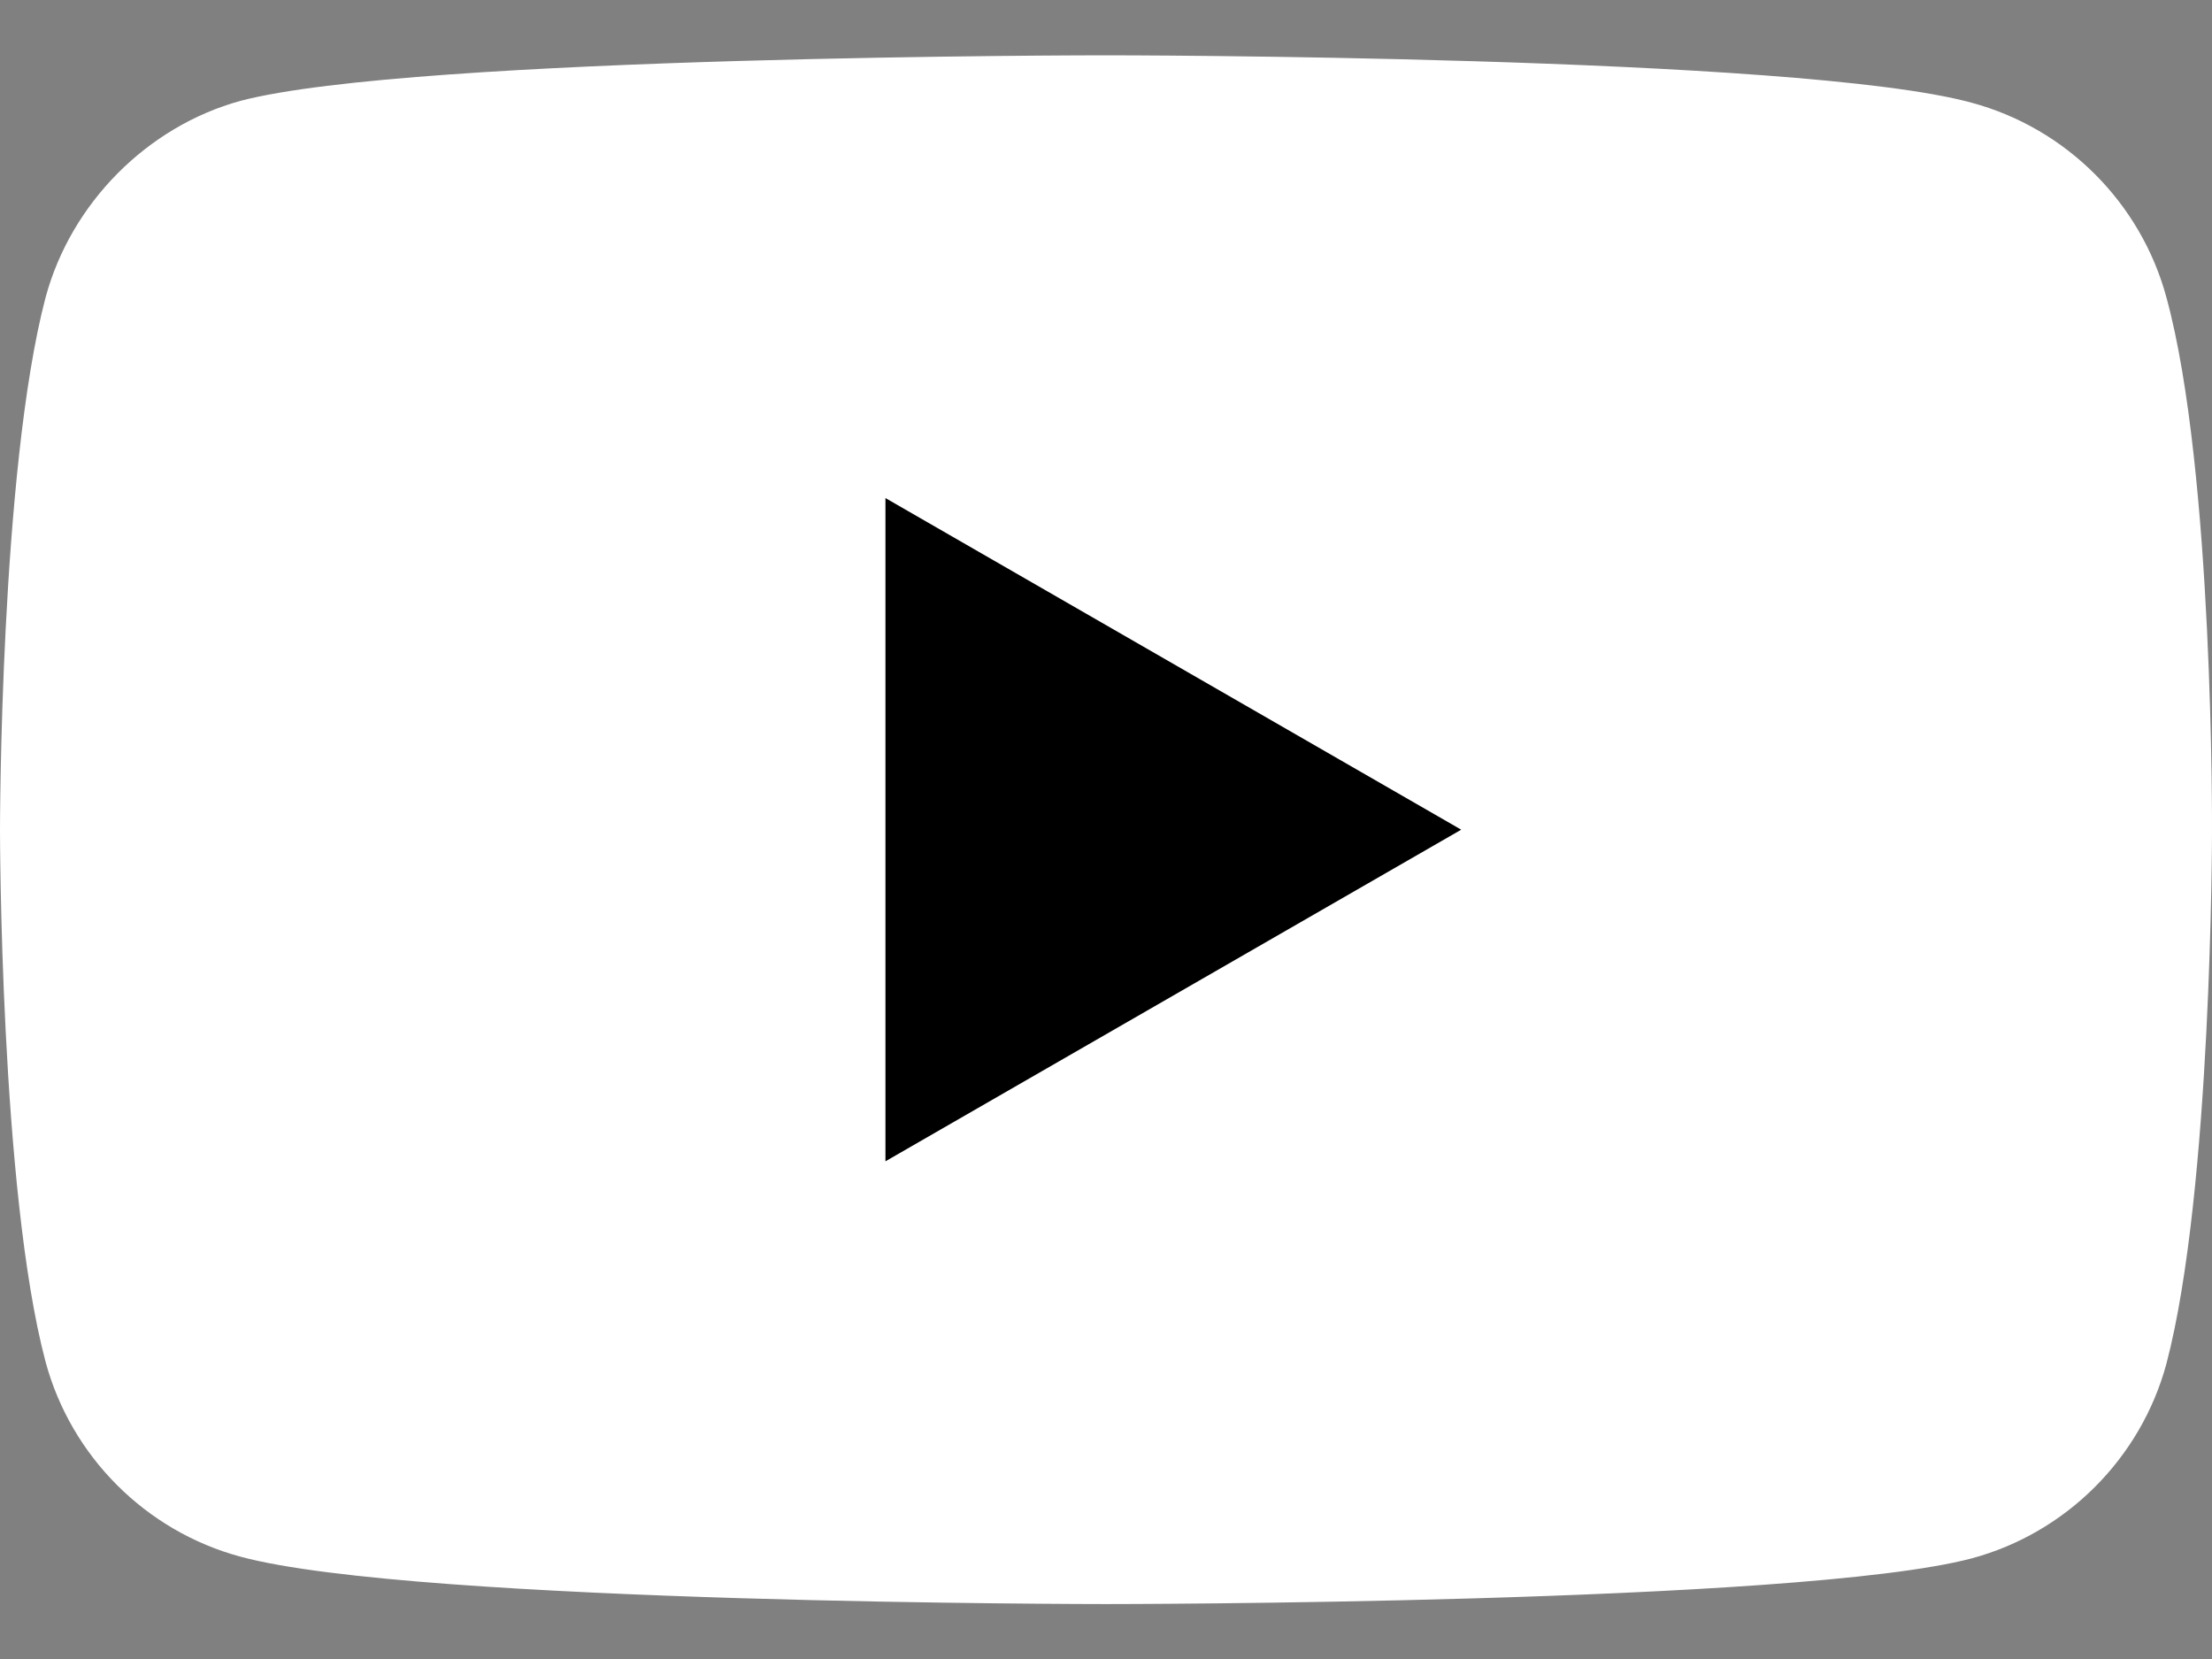
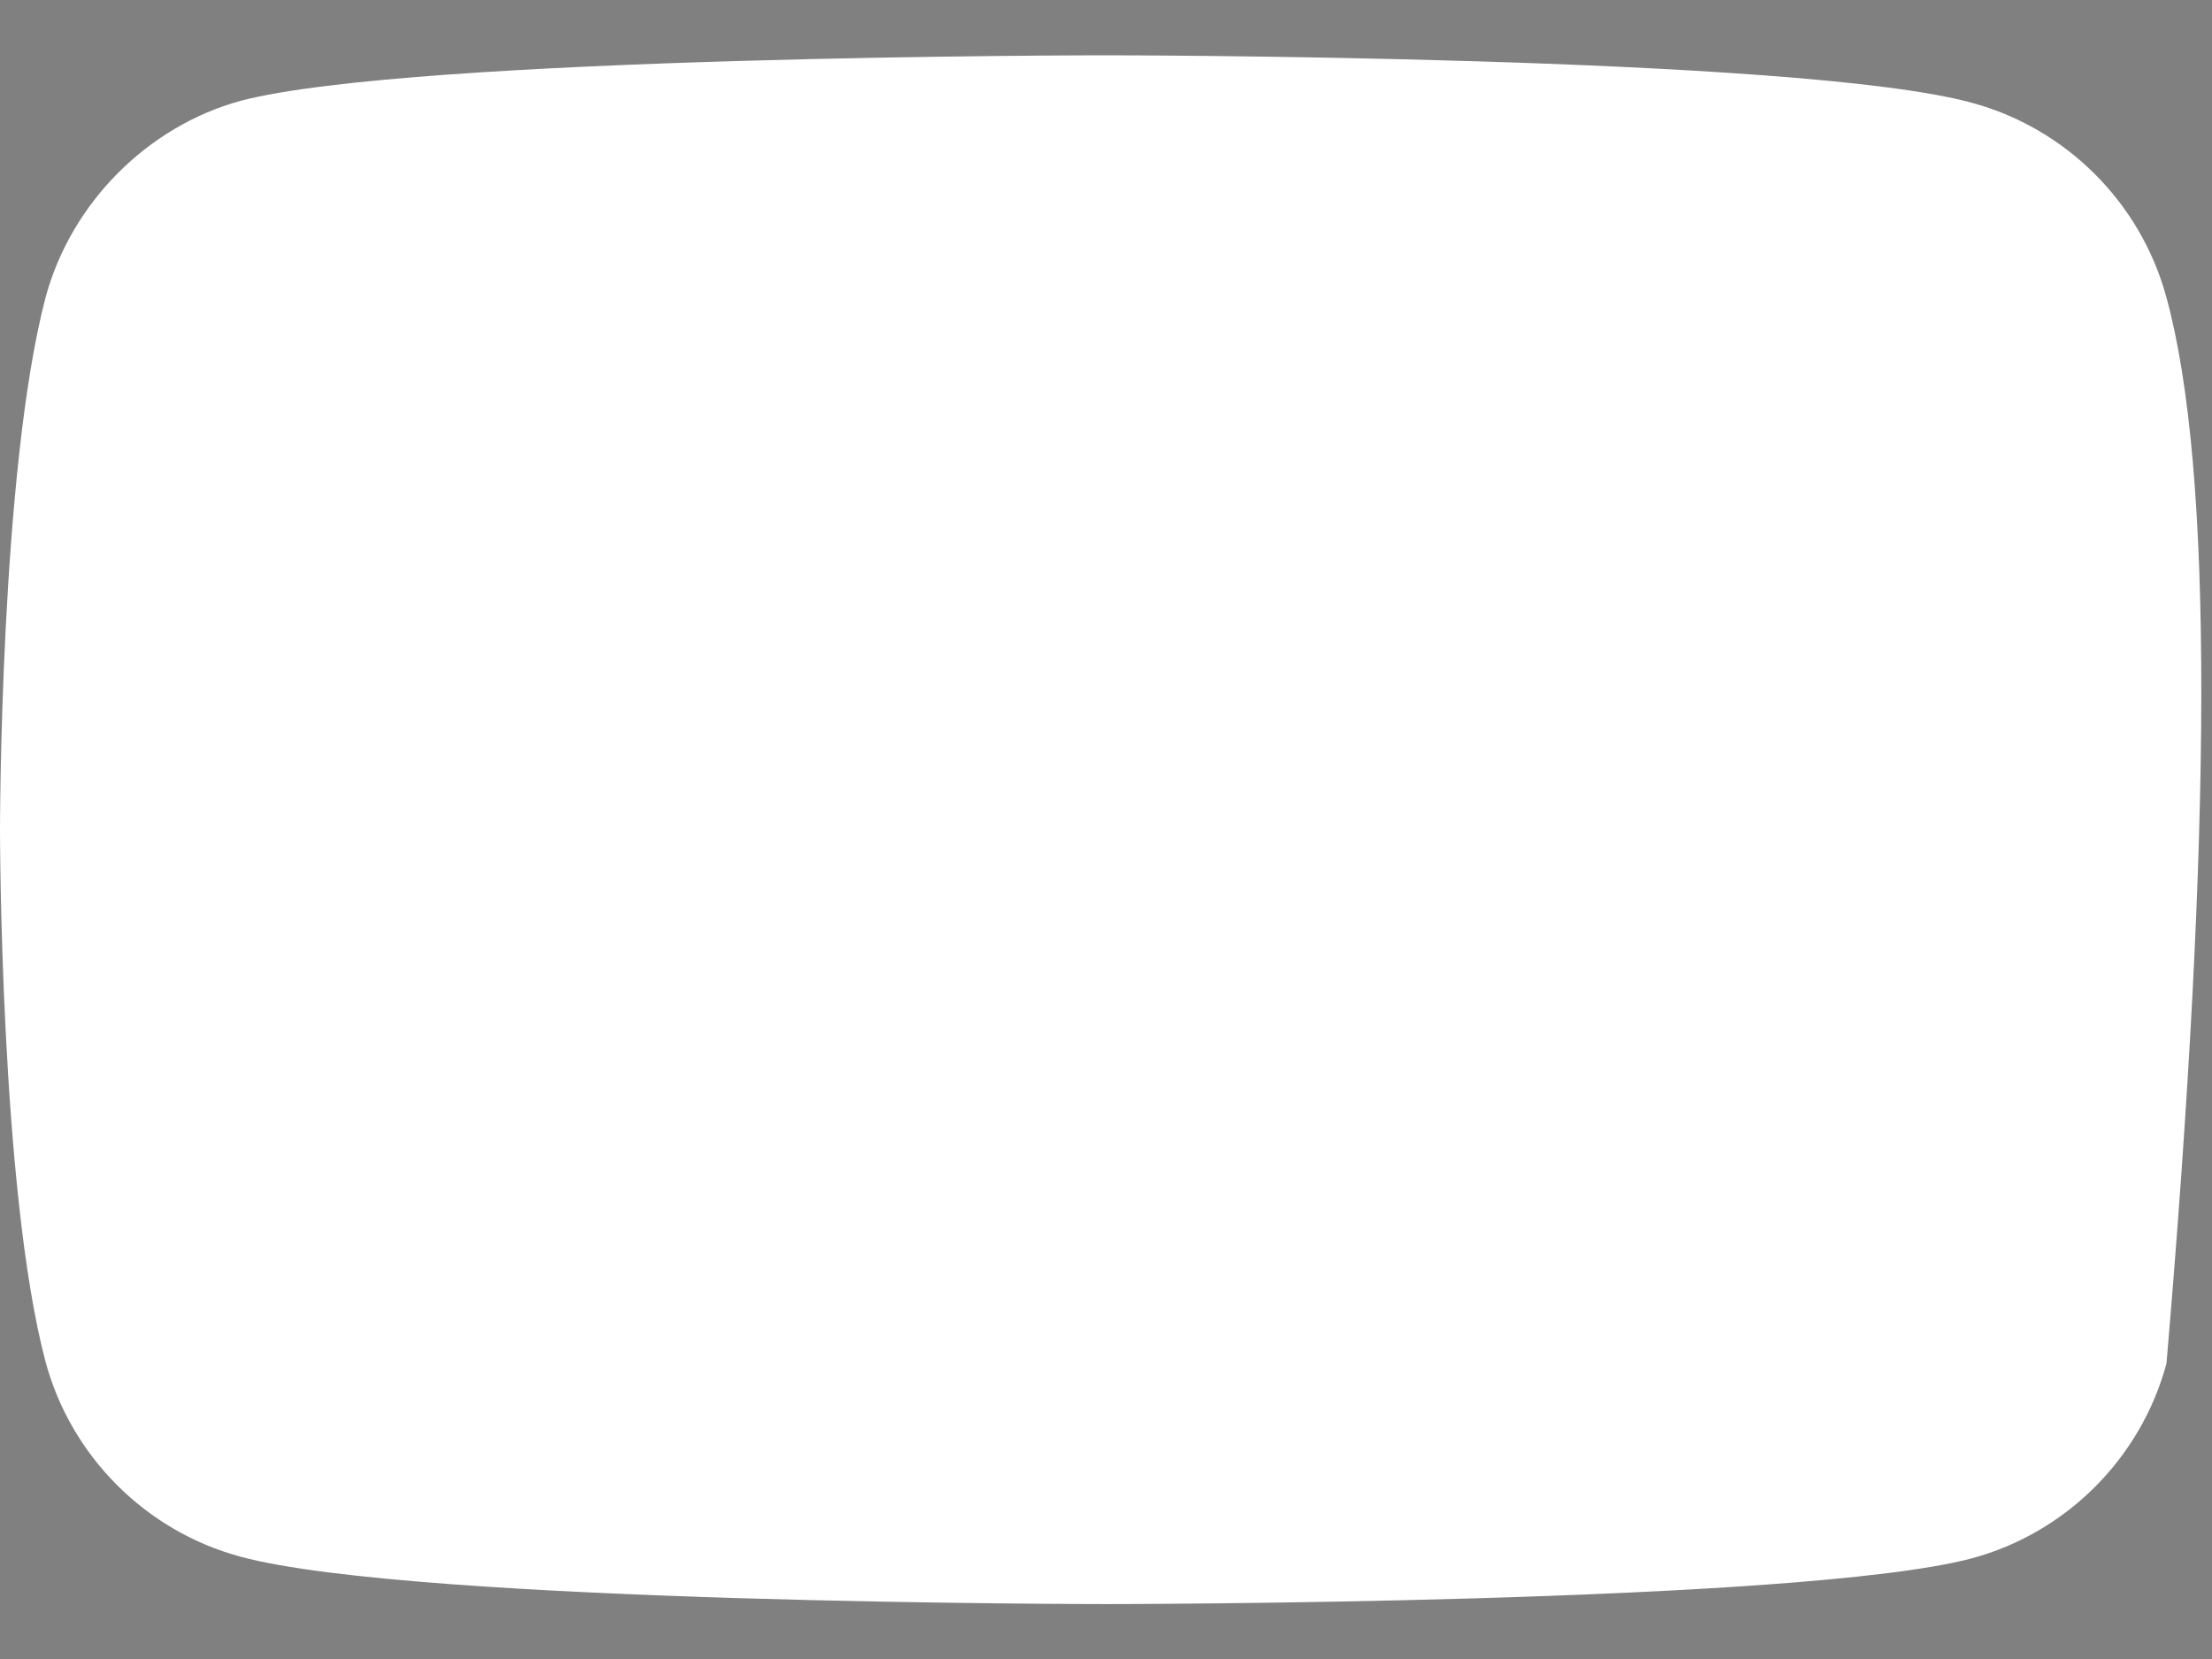
<svg xmlns="http://www.w3.org/2000/svg" width="24" height="18" viewBox="0 0 24 18" fill="none">
  <rect x="0" y="0" width="24" height="18" fill="#808080" stroke="none" />
-   <path d="M23.506 3.229C23.229 2.201 22.418 1.39 21.39 1.114C19.512 0.6 12 0.6 12 0.6C12 0.6 4.488 0.6 2.61 1.094C1.601 1.371 0.771 2.201 0.494 3.229C0 5.107 0 9.002 0 9.002C0 9.002 0 12.916 0.494 14.774C0.771 15.802 1.582 16.613 2.61 16.89C4.507 17.404 12 17.404 12 17.404C12 17.404 19.512 17.404 21.39 16.909C22.418 16.633 23.229 15.822 23.506 14.794C24 12.916 24 9.021 24 9.021C24 9.021 24.02 5.107 23.506 3.229Z" fill="white" />
-   <path d="M9.607 12.6L15.854 9.002L9.607 5.404V12.6Z" fill="black" />
+   <path d="M23.506 3.229C23.229 2.201 22.418 1.39 21.39 1.114C19.512 0.6 12 0.6 12 0.6C12 0.6 4.488 0.6 2.61 1.094C1.601 1.371 0.771 2.201 0.494 3.229C0 5.107 0 9.002 0 9.002C0 9.002 0 12.916 0.494 14.774C0.771 15.802 1.582 16.613 2.61 16.89C4.507 17.404 12 17.404 12 17.404C12 17.404 19.512 17.404 21.39 16.909C22.418 16.633 23.229 15.822 23.506 14.794C24 9.021 24.02 5.107 23.506 3.229Z" fill="white" />
</svg>